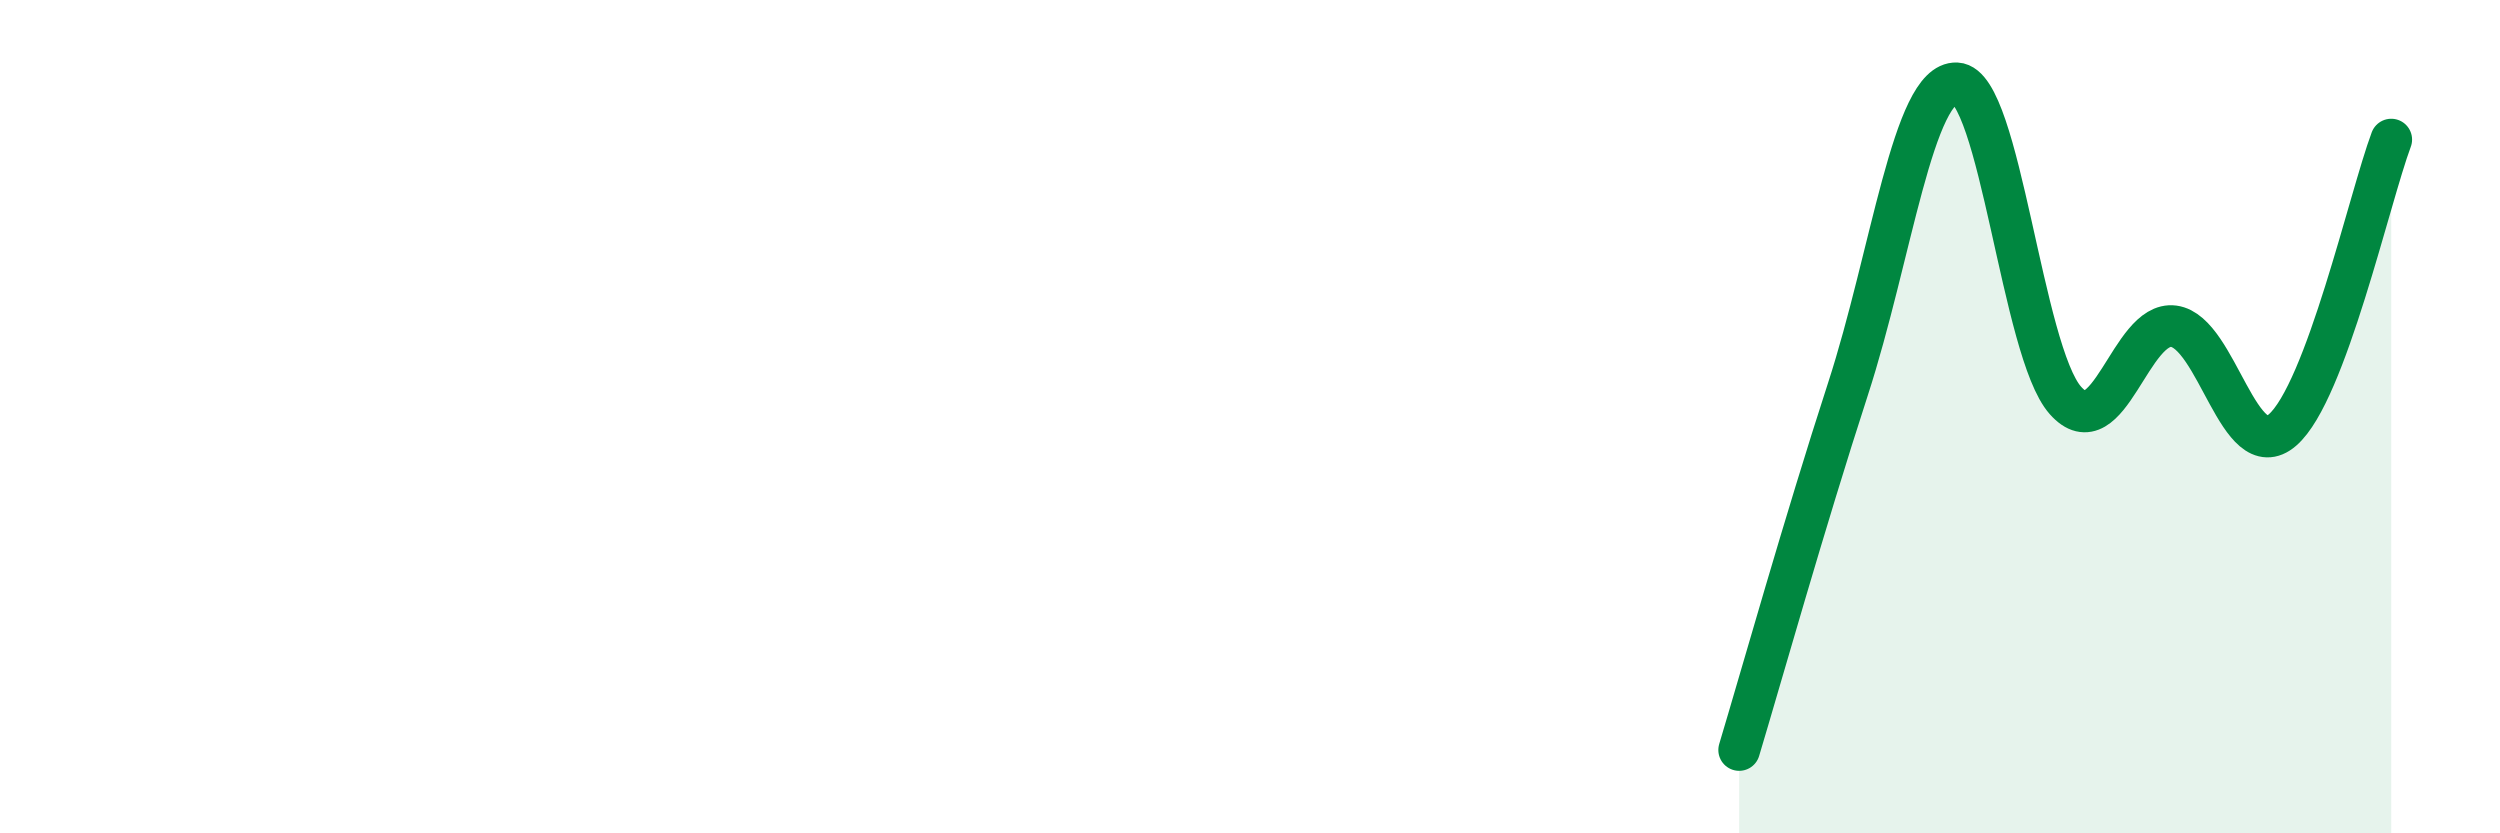
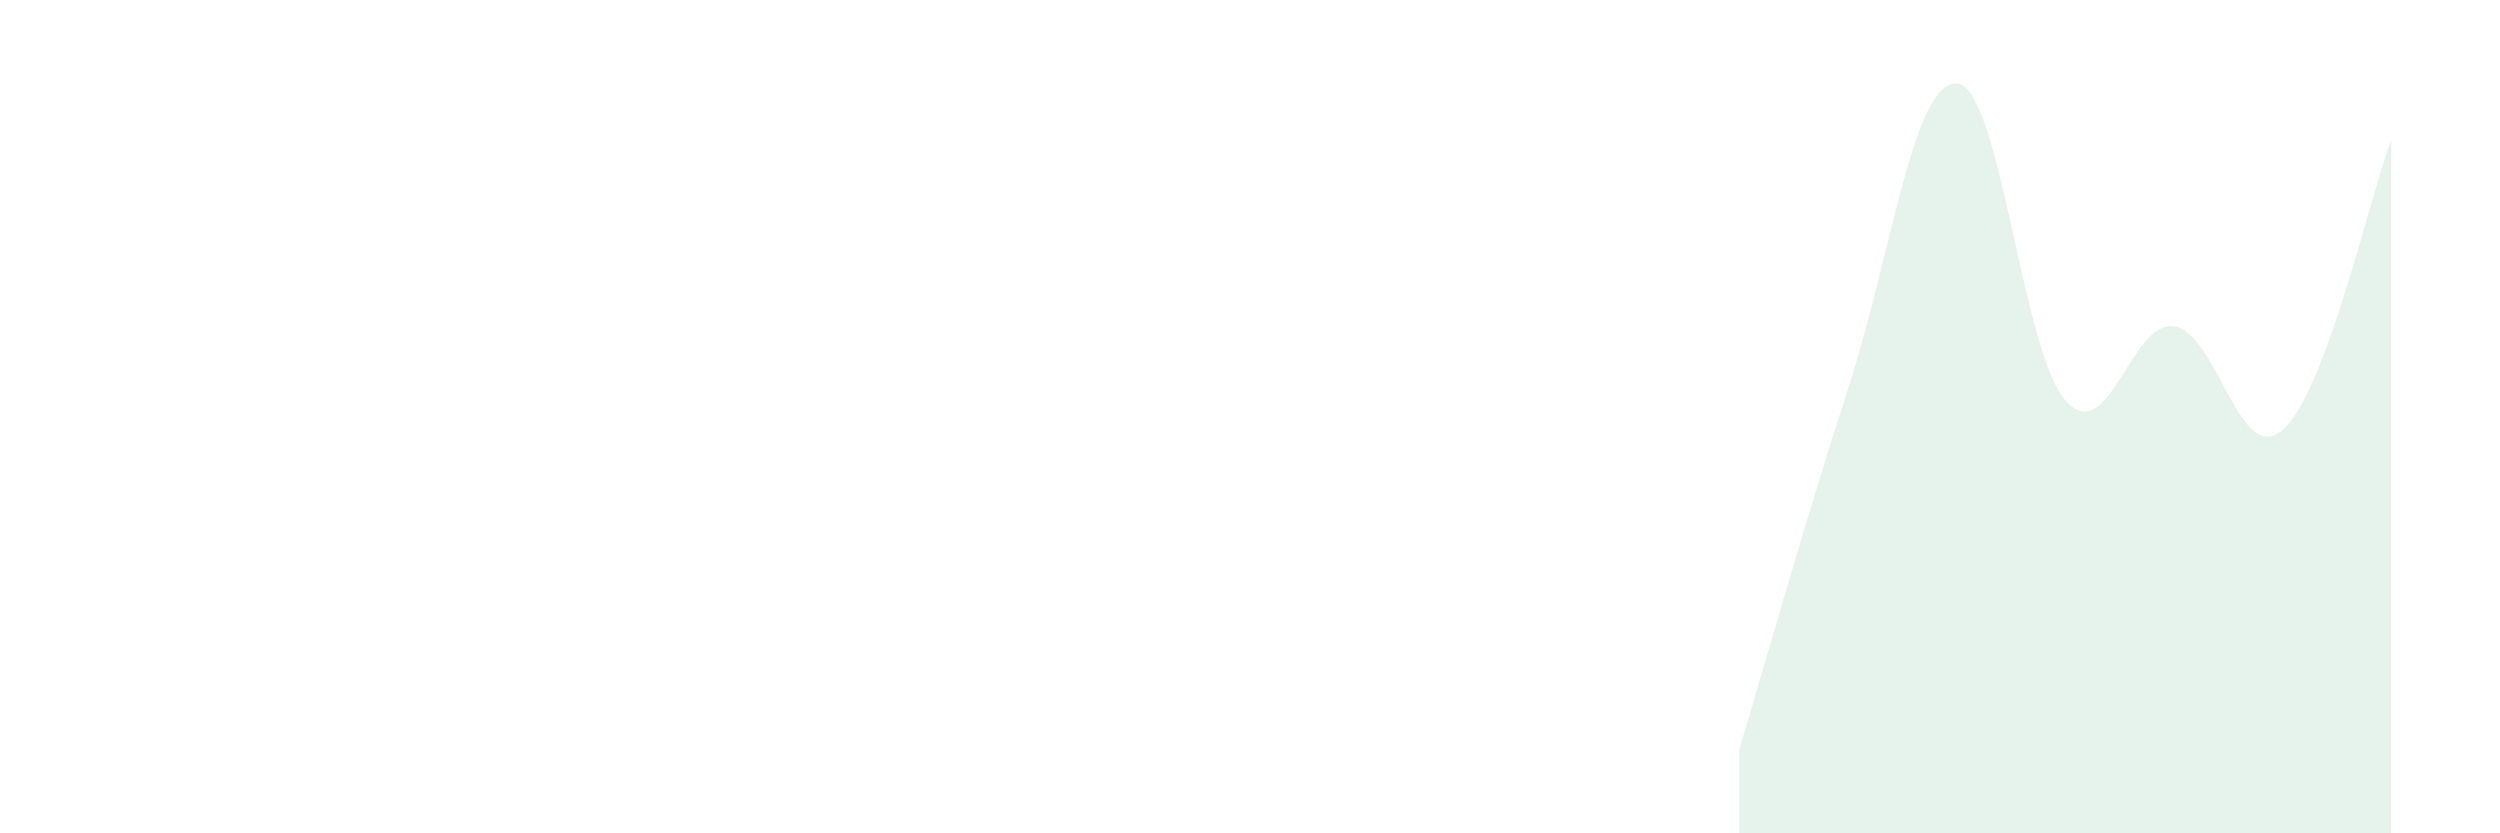
<svg xmlns="http://www.w3.org/2000/svg" width="60" height="20" viewBox="0 0 60 20">
  <path d="M 41.74,18 C 42.26,16.27 43.31,12.54 44.35,9.34 C 45.39,6.14 45.92,1.95 46.96,2 C 48,2.05 48.53,8.44 49.57,9.61 C 50.61,10.78 51.13,7.69 52.17,7.83 C 53.21,7.97 53.74,11.22 54.78,10.32 C 55.82,9.42 56.87,4.74 57.39,3.35L57.39 20L41.74 20Z" fill="#008740" opacity="0.1" stroke-linecap="round" stroke-linejoin="round" />
-   <path d="M 41.74,18 C 42.26,16.27 43.31,12.54 44.35,9.34 C 45.39,6.14 45.92,1.95 46.96,2 C 48,2.05 48.53,8.44 49.57,9.61 C 50.61,10.78 51.13,7.69 52.17,7.83 C 53.21,7.97 53.74,11.22 54.78,10.32 C 55.82,9.42 56.87,4.74 57.39,3.35" stroke="#008740" stroke-width="1" fill="none" stroke-linecap="round" stroke-linejoin="round" />
</svg>